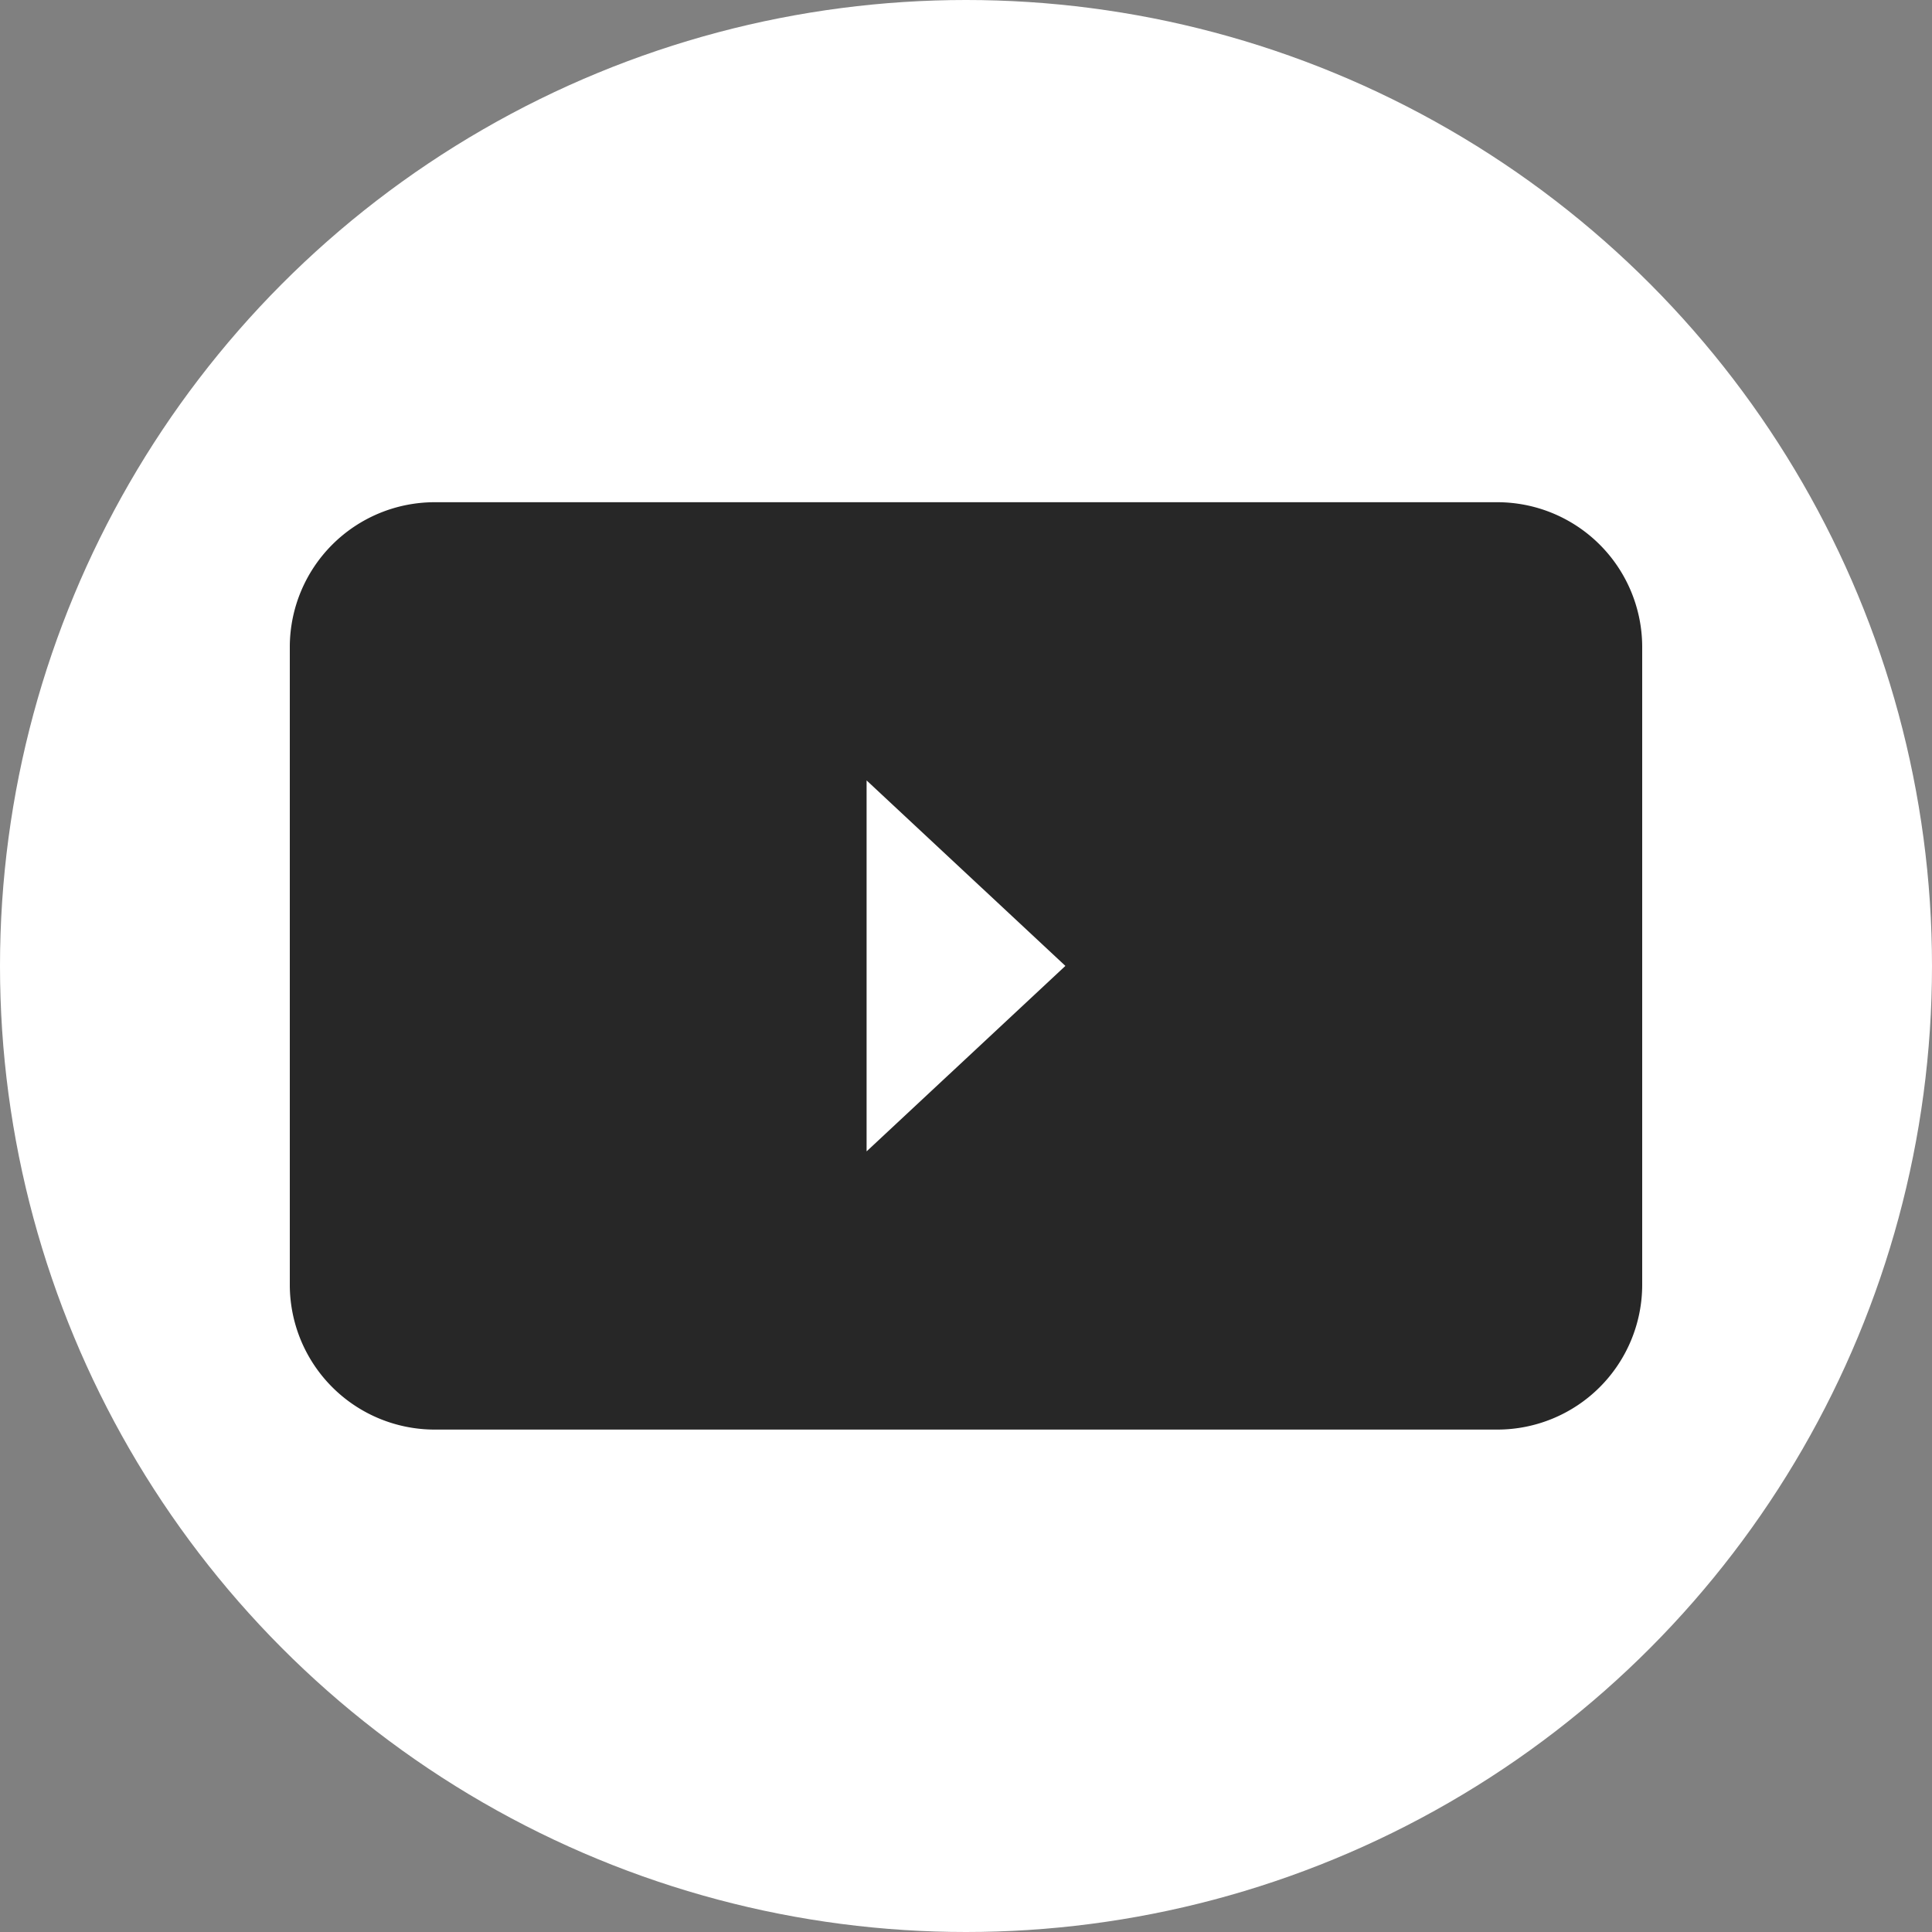
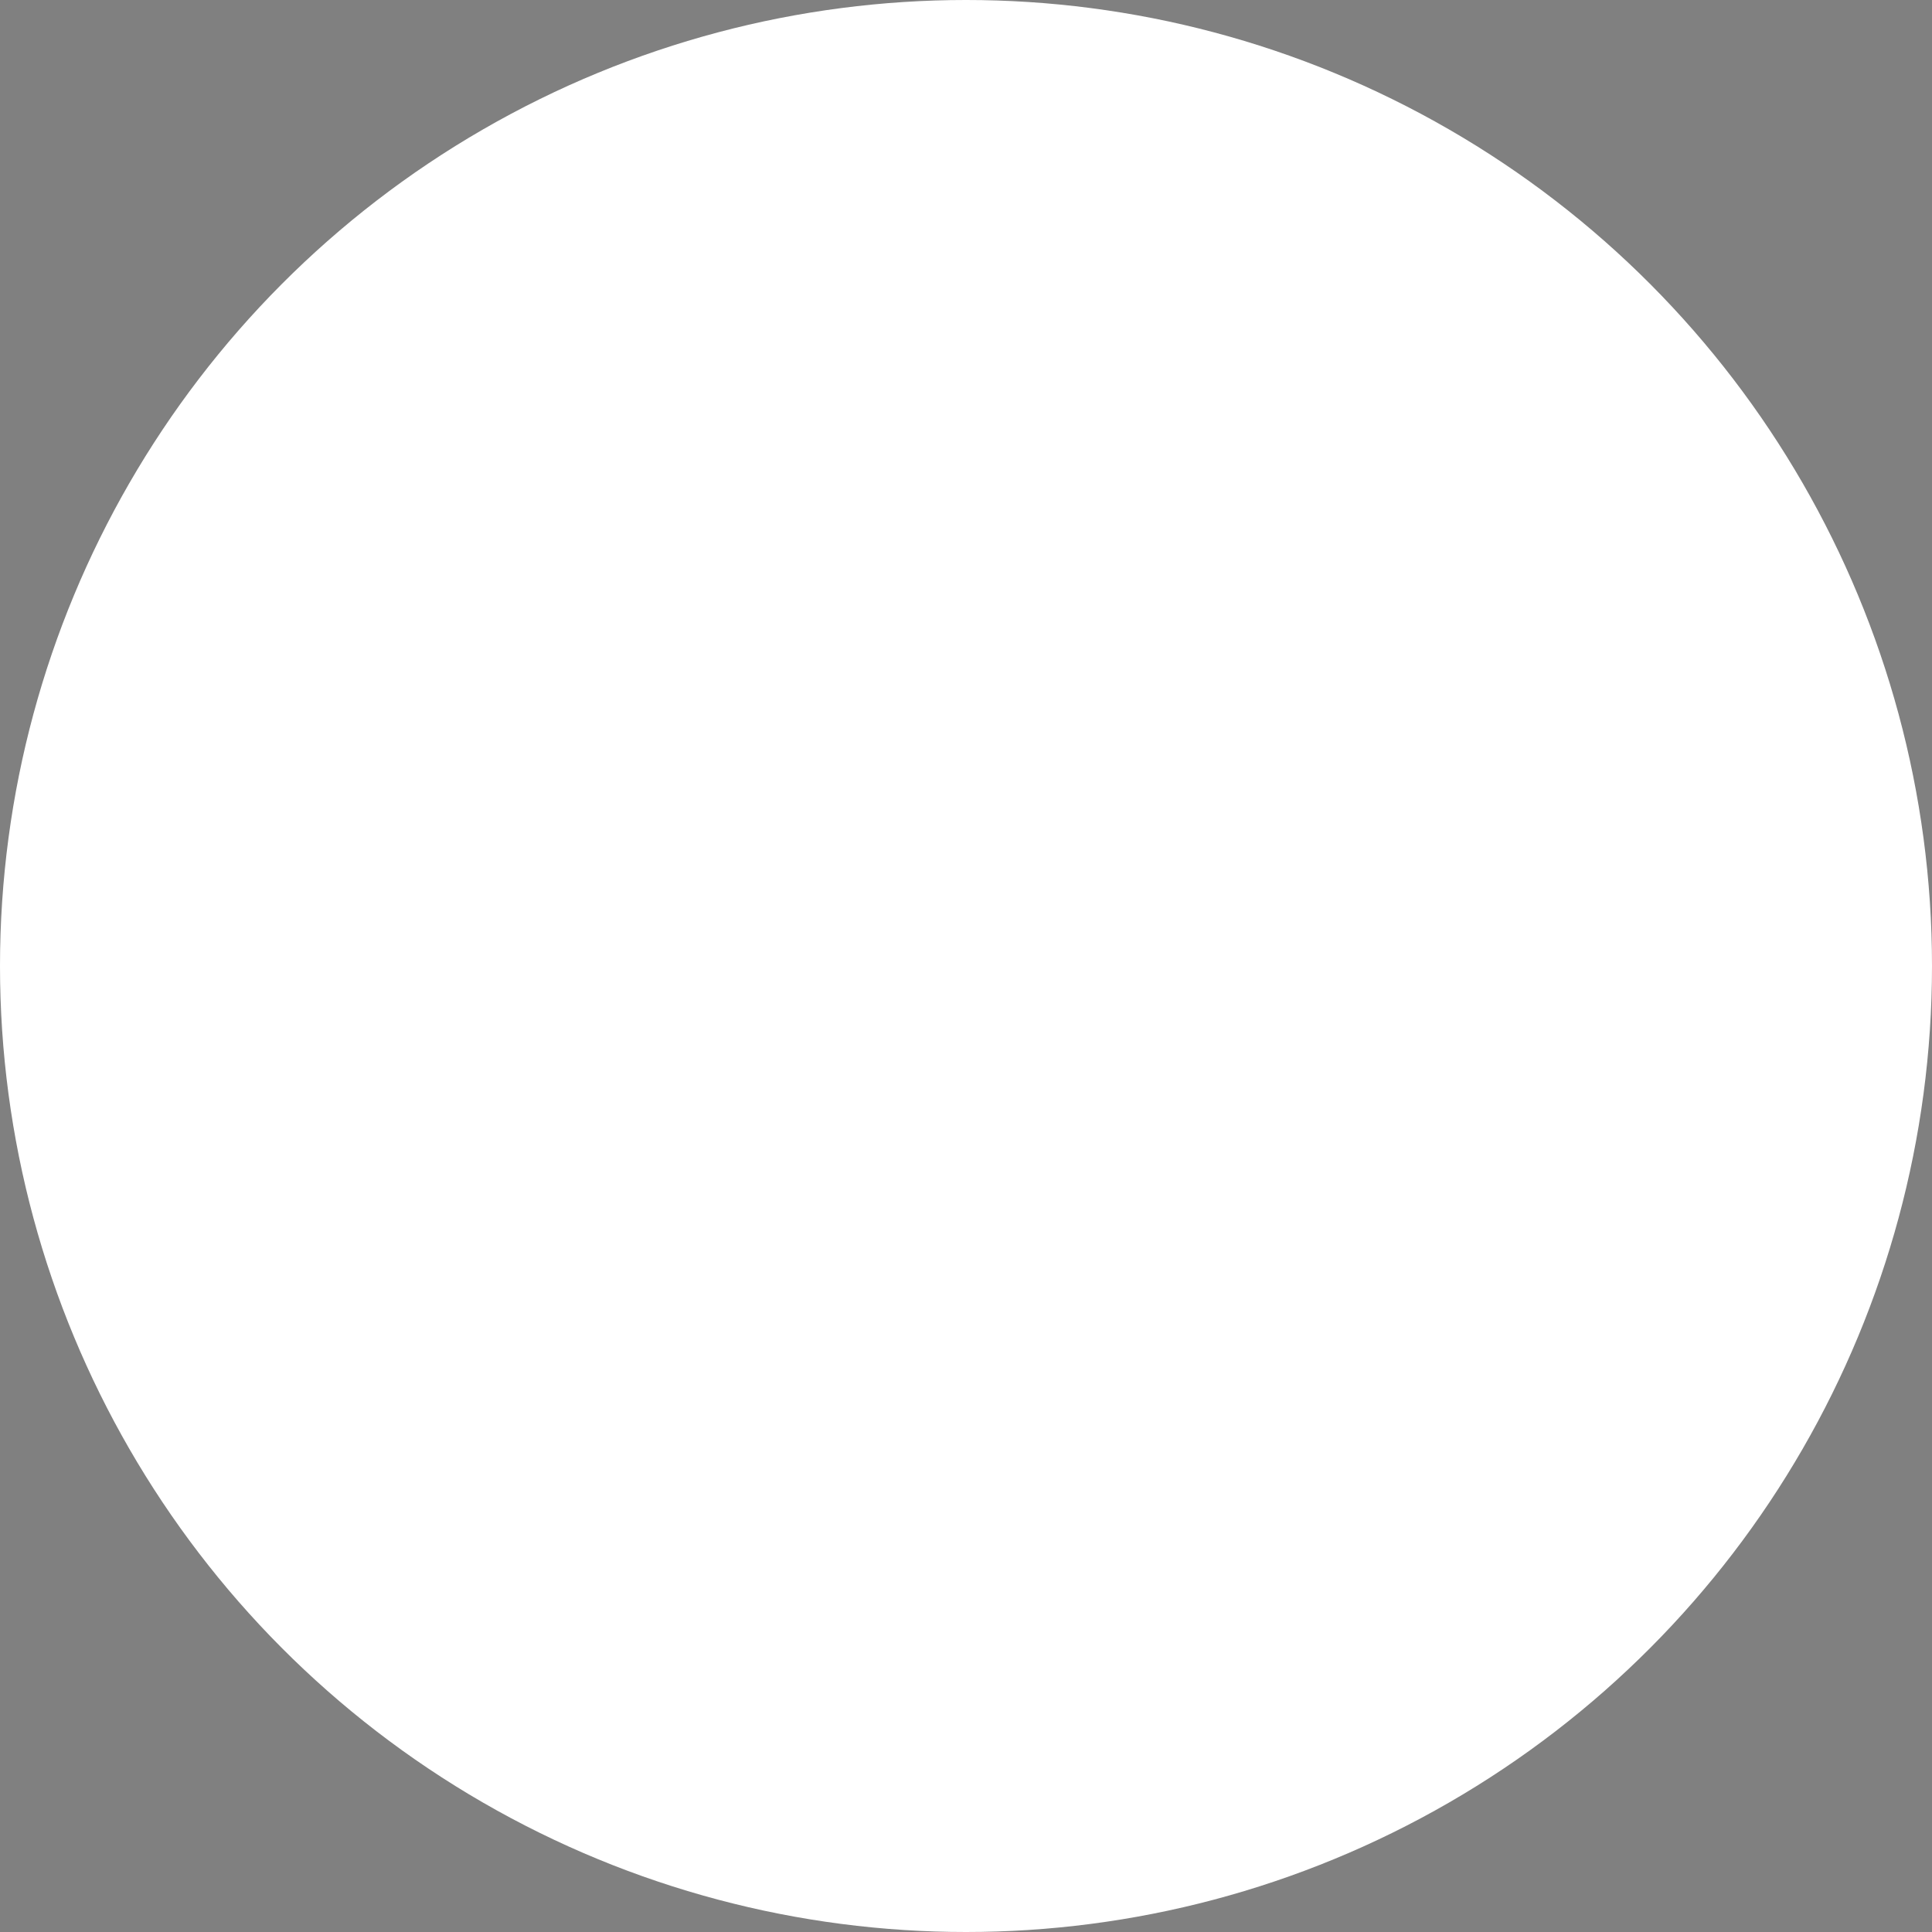
<svg xmlns="http://www.w3.org/2000/svg" width="20" height="20" viewBox="0 0 20 20">
  <rect x="0" y="0" width="20" height="20" fill="#808080" stroke="none" />
  <g transform="translate(16988 -4065)">
    <circle cx="10" cy="10" r="10" transform="translate(-16988 4065)" fill="#fff" />
-     <path d="M12.5,9.6H1.5A1.5,1.5,0,0,1,0,8.1V1.5A1.5,1.5,0,0,1,1.5,0h11A1.5,1.5,0,0,1,14,1.5V8.1A1.5,1.5,0,0,1,12.5,9.6ZM5.971,2.88V6.72L8.029,4.8Z" transform="translate(-16985 4070.199)" fill="#272727" />
  </g>
</svg>